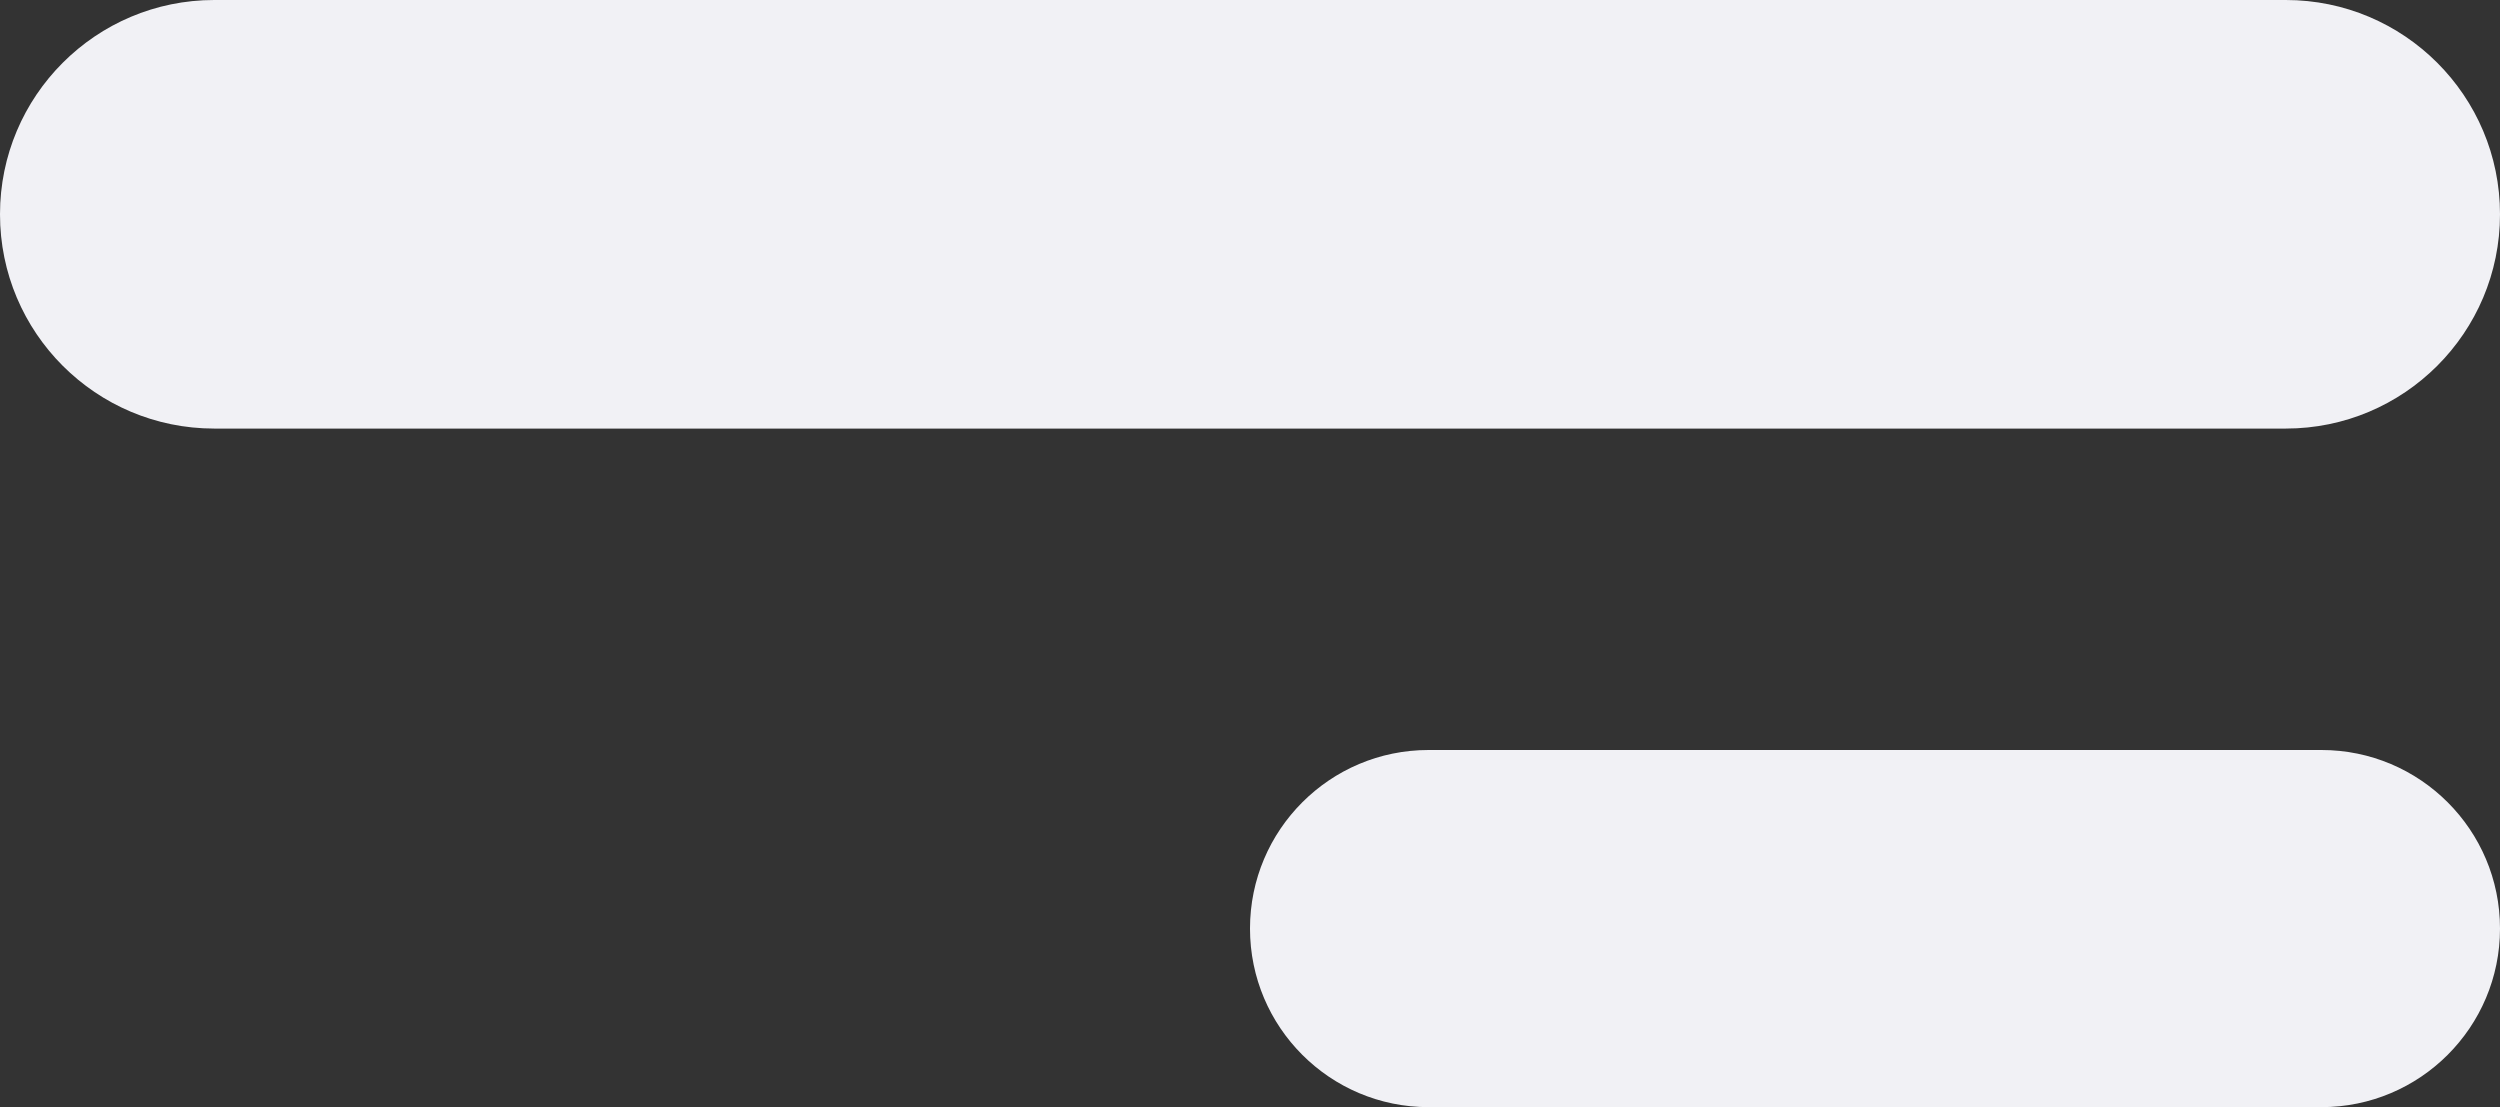
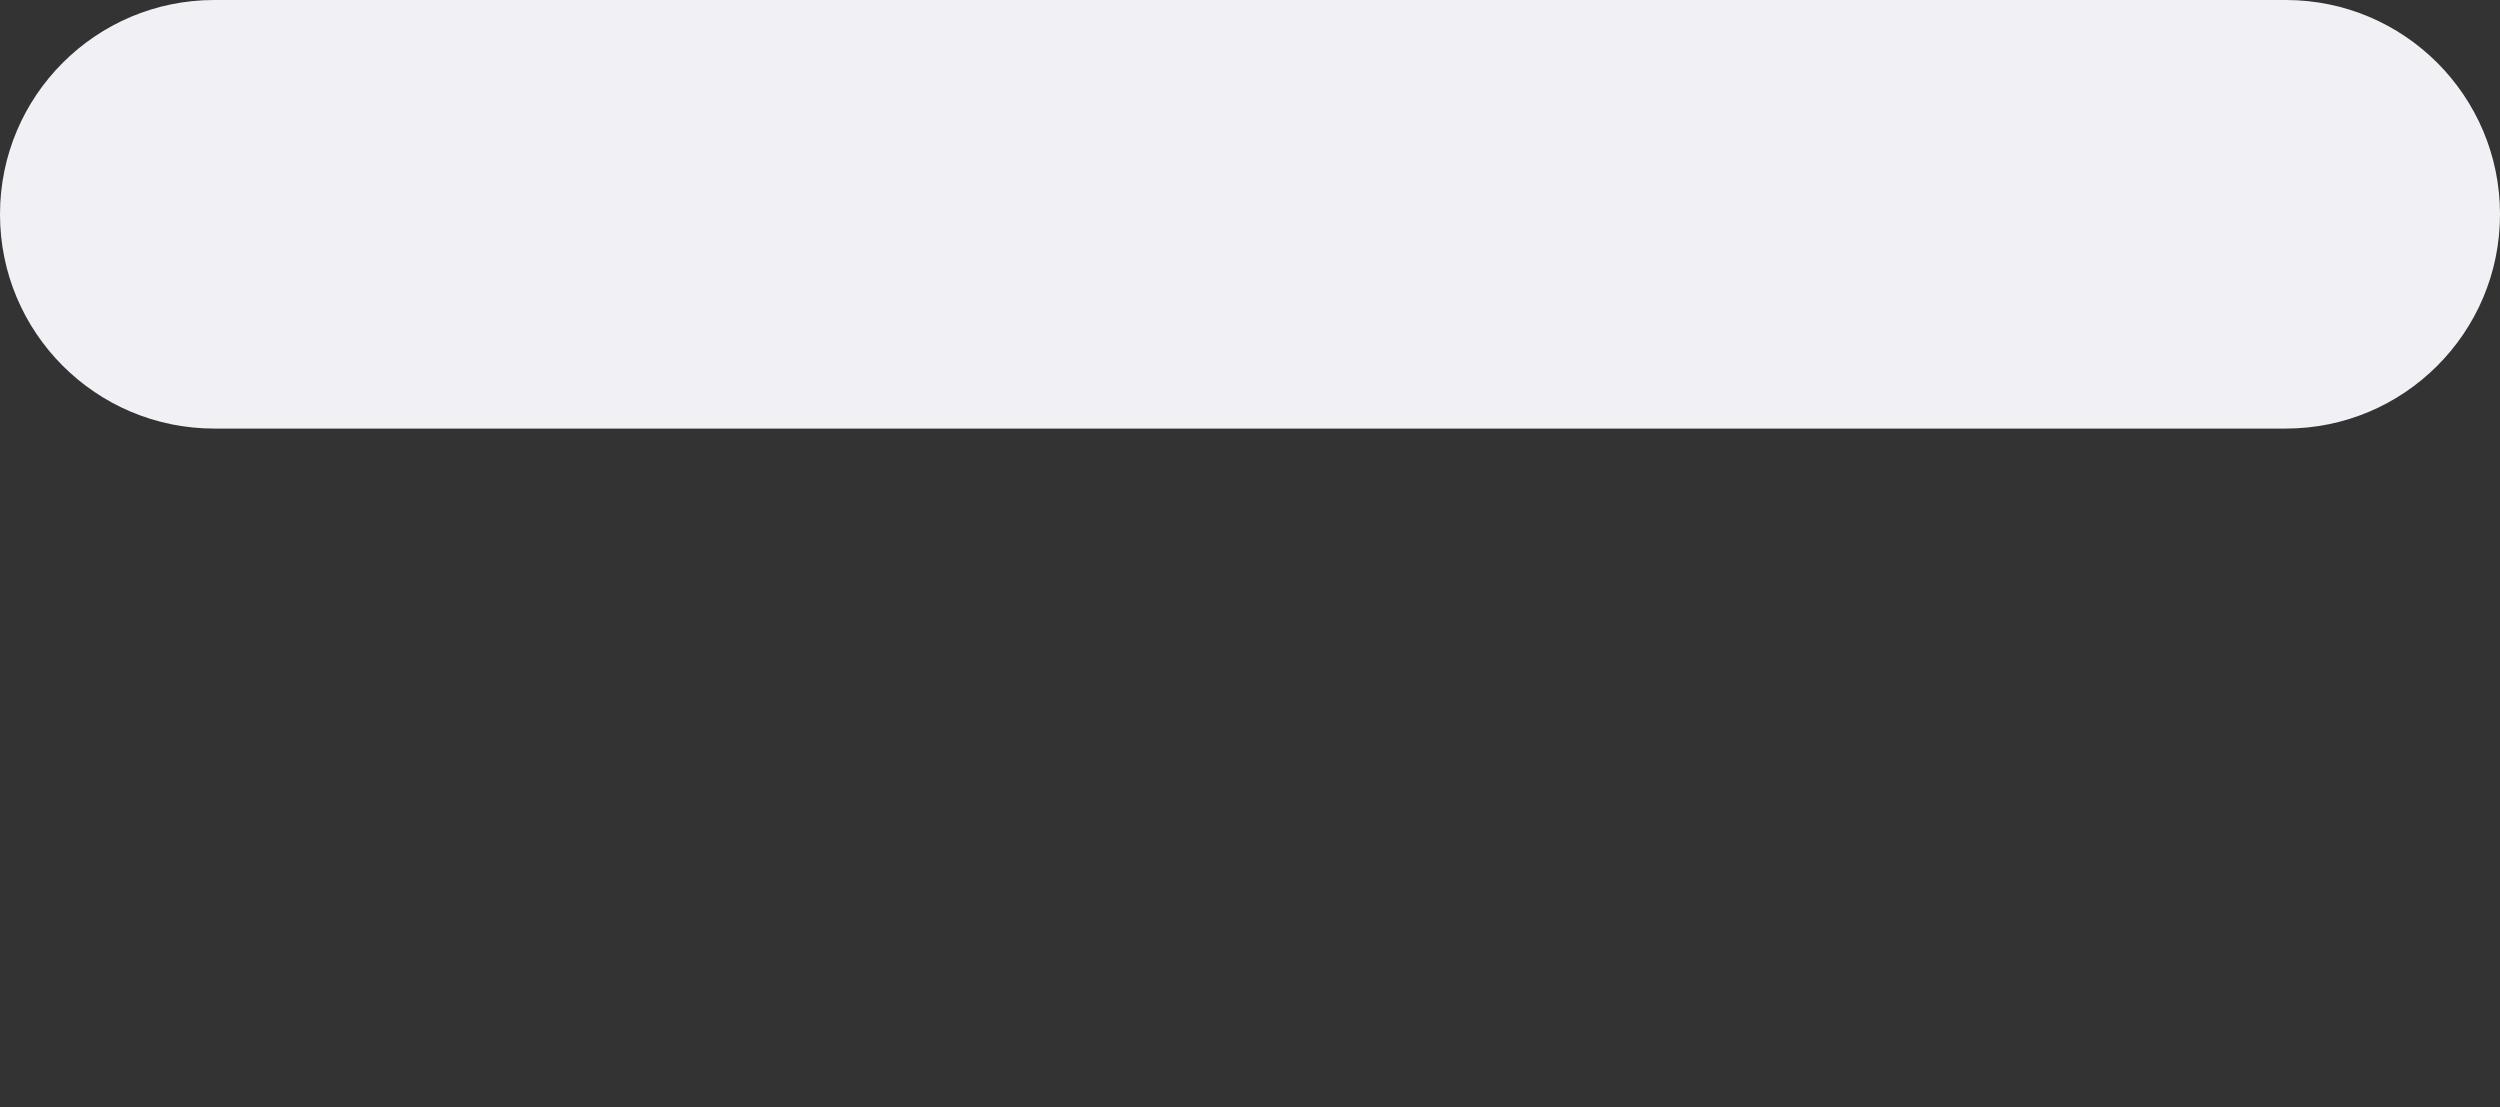
<svg xmlns="http://www.w3.org/2000/svg" width="70" height="31" viewBox="0 0 70 31" fill="none">
  <rect x="0" y="0" width="70" height="31" fill="#333333" stroke="none" />
  <path d="M0 6C0 2.686 2.686 0 6 0H64C67.314 0 70 2.686 70 6C70 9.314 67.314 12 64 12H6C2.686 12 0 9.314 0 6Z" fill="#F1F1F5" />
-   <path d="M35 26C35 23.239 37.239 21 40 21H65C67.761 21 70 23.239 70 26C70 28.761 67.761 31 65 31H40C37.239 31 35 28.761 35 26Z" fill="#F1F1F5" />
</svg>